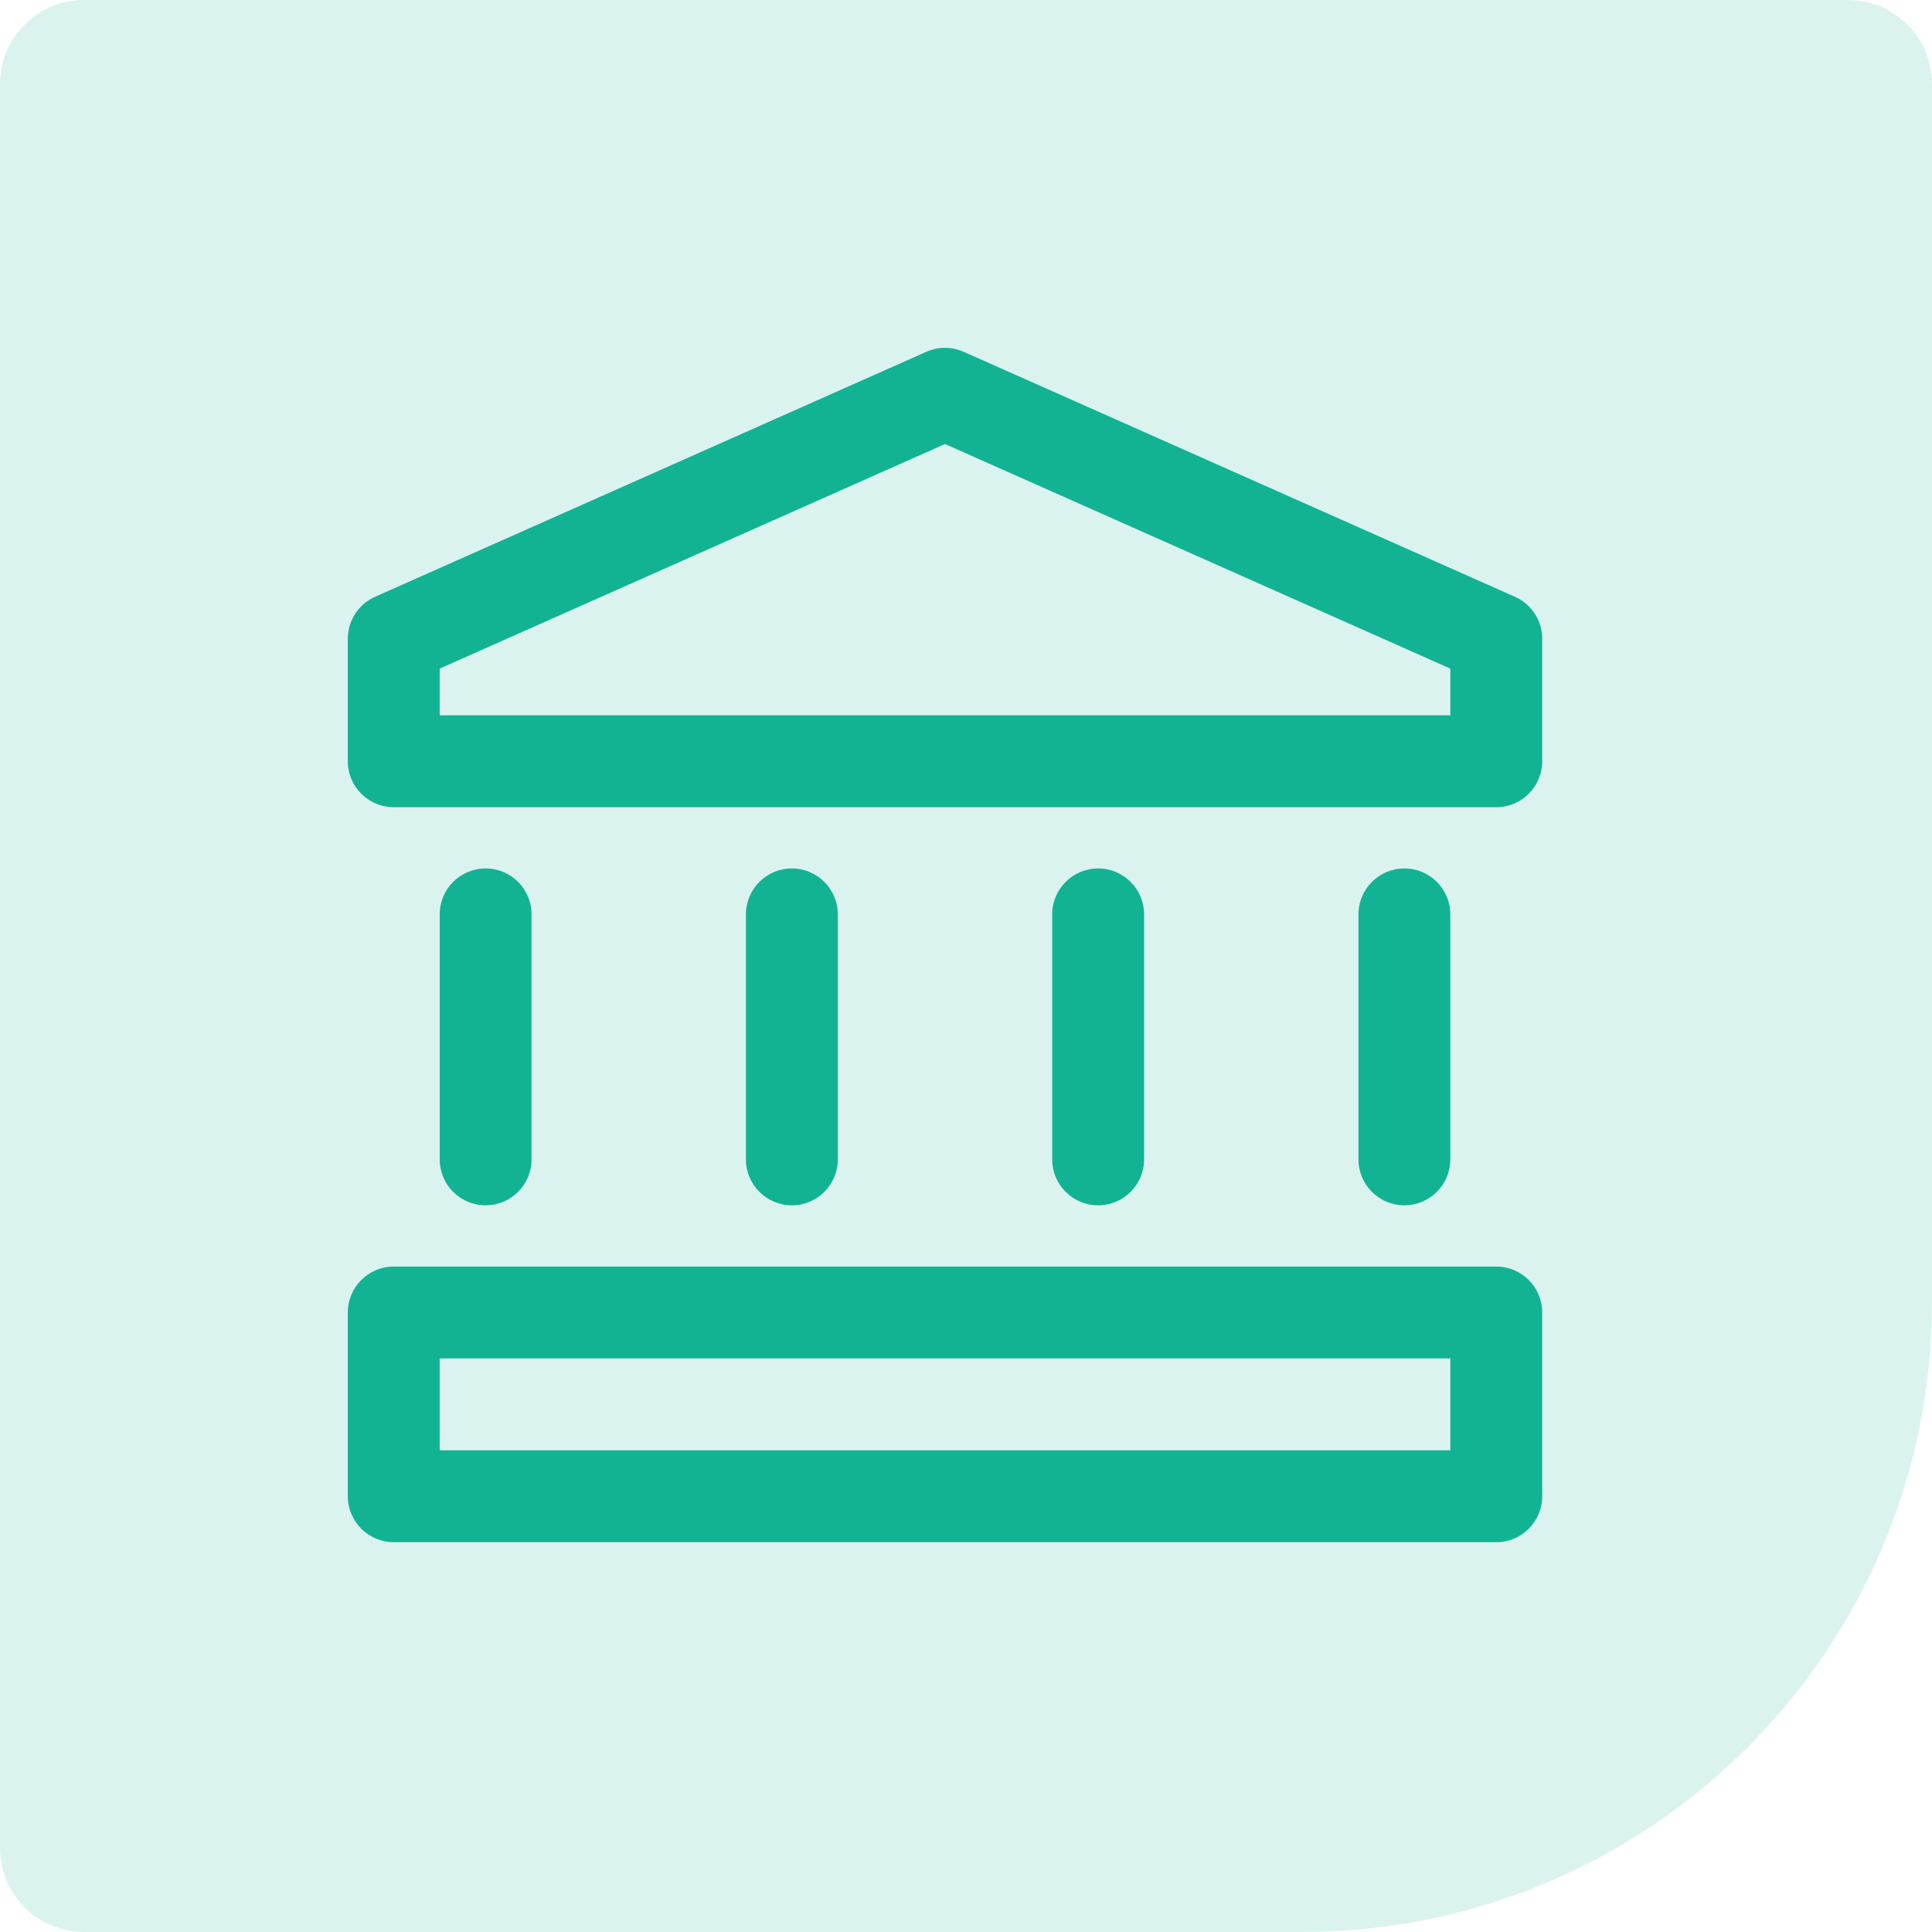
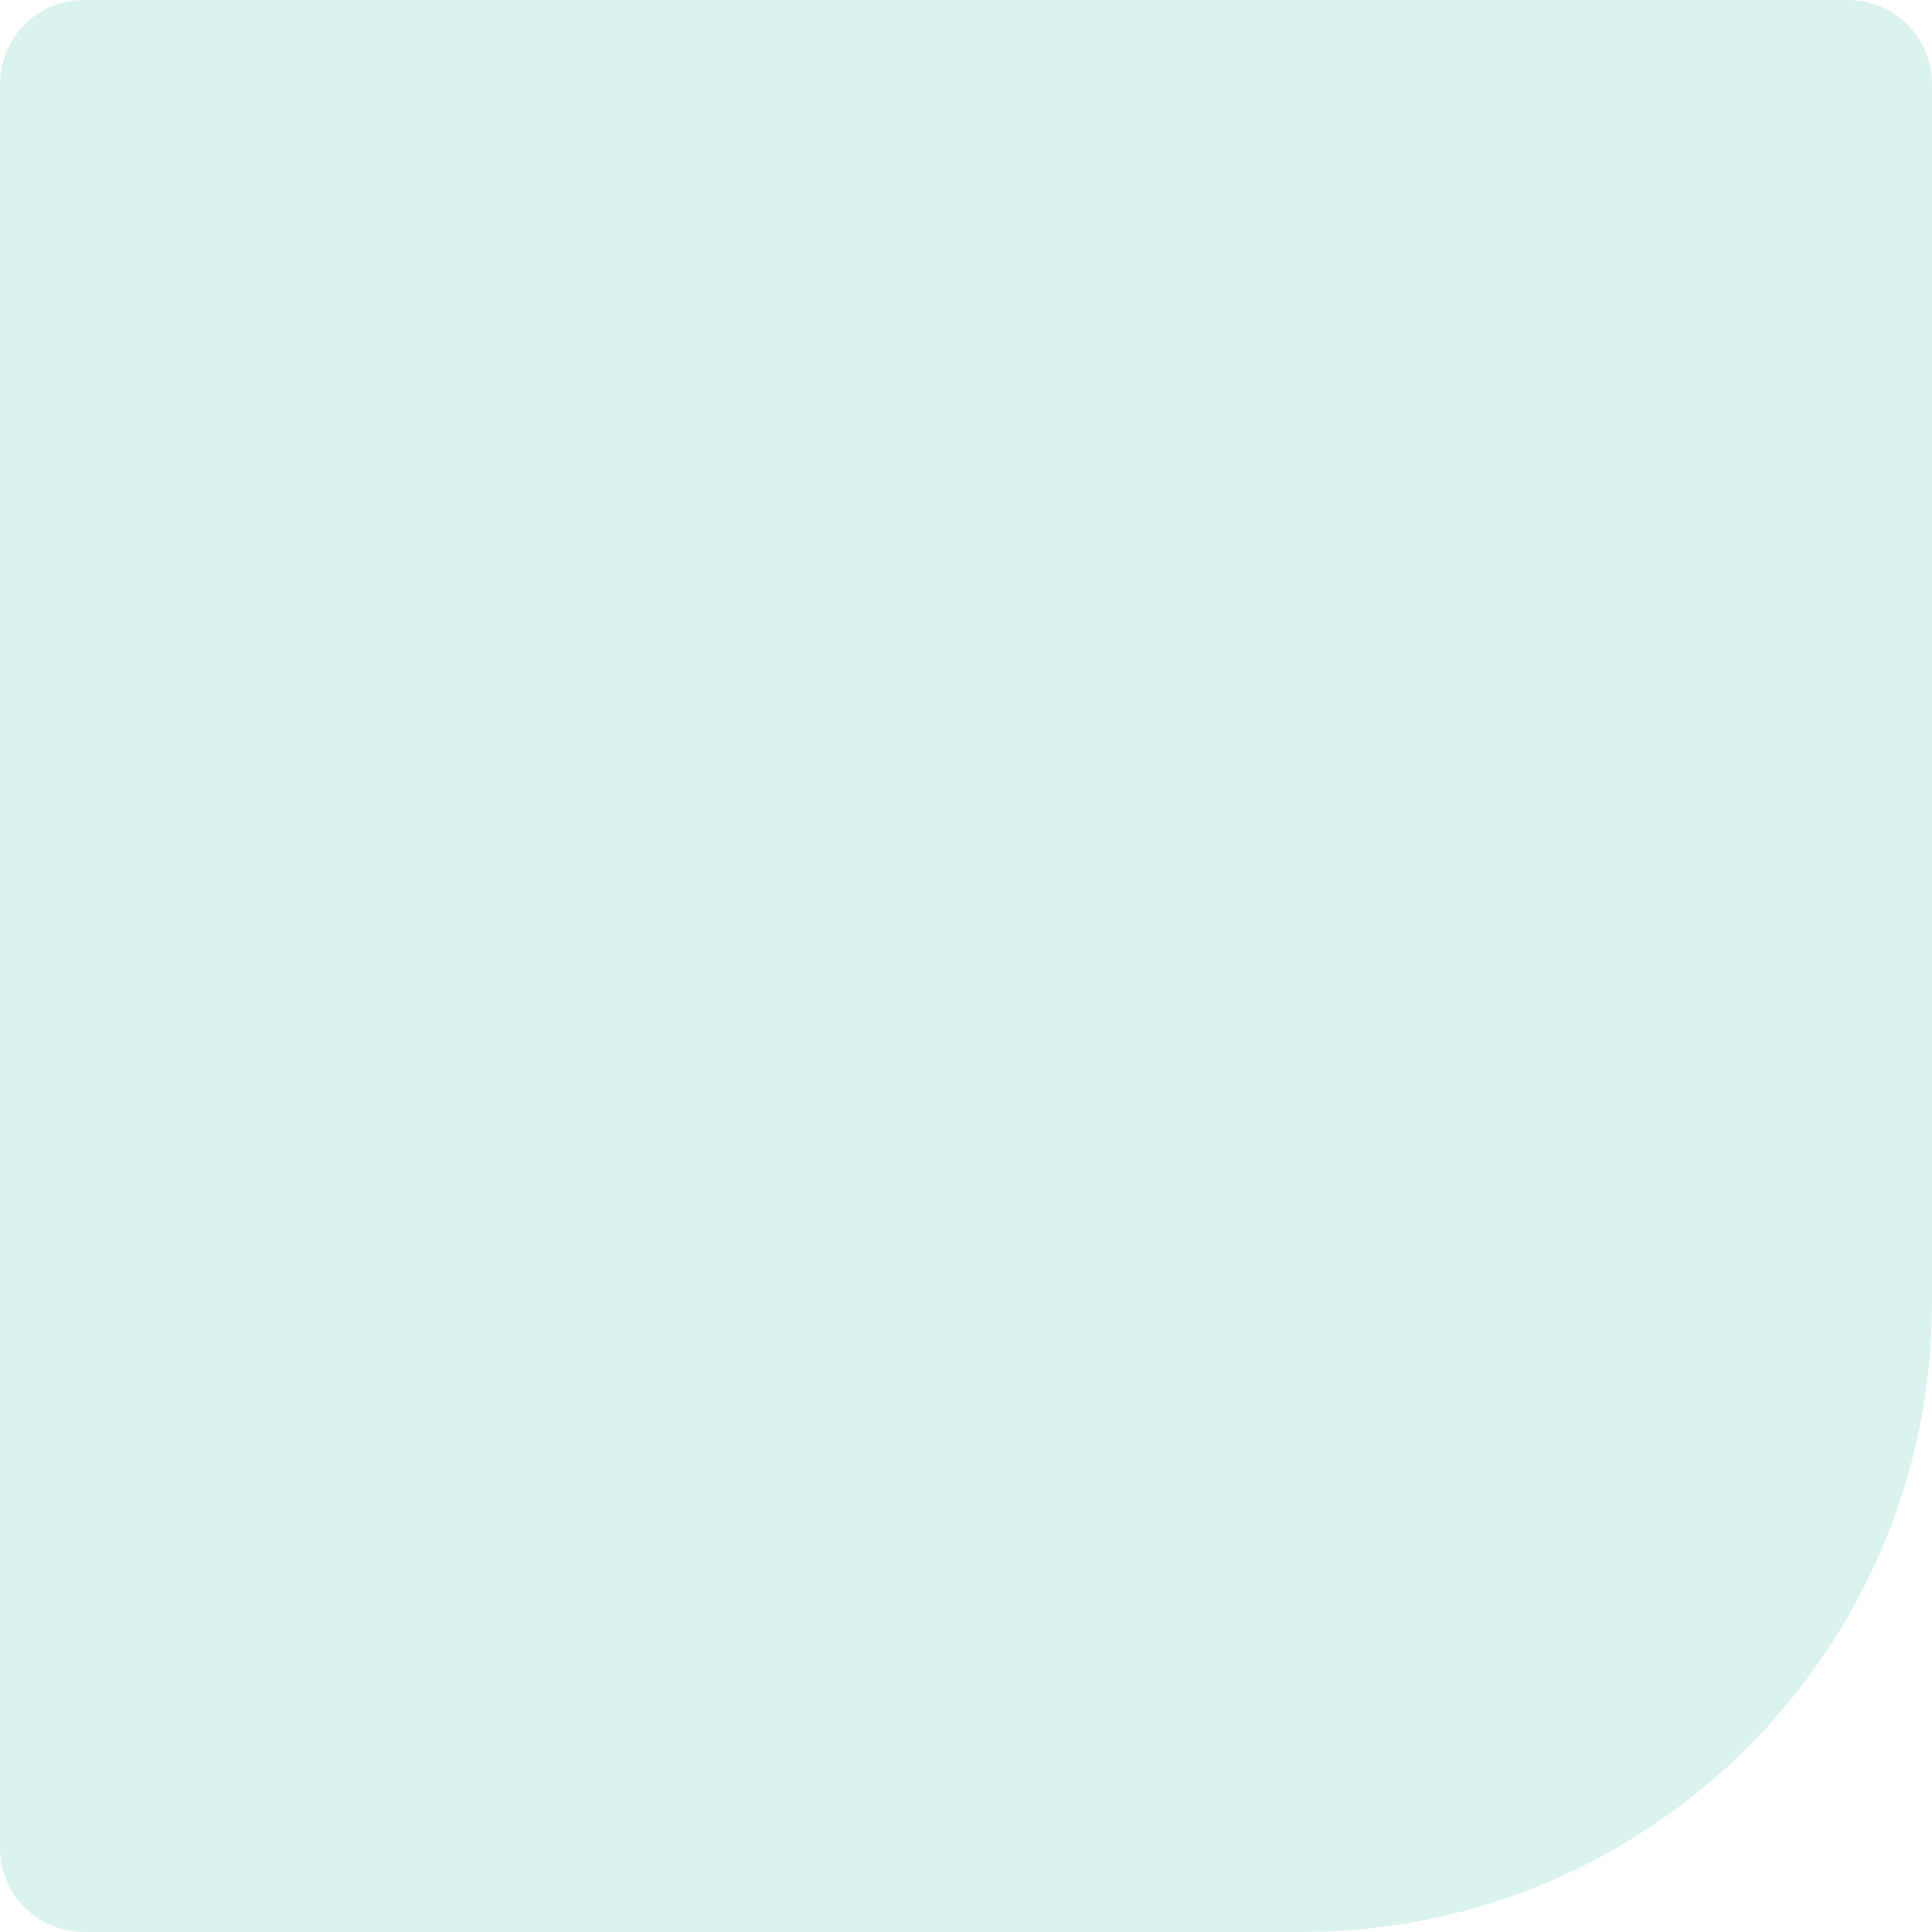
<svg xmlns="http://www.w3.org/2000/svg" width="46" height="46" viewBox="0 0 46 46" fill="none">
-   <path d="M0 2C0 0.895 0.895 0 2 0H44C45.105 0 46 0.895 46 2V31C46 39.284 39.284 46 31 46H2C0.895 46 0 45.105 0 44V2Z" fill="#12B393" fill-opacity="0.15" />
-   <path d="M22.944 8.376C22.661 8.25 22.339 8.25 22.056 8.376L8.931 14.209C8.536 14.384 8.281 14.776 8.281 15.208V18.125C8.281 18.729 8.771 19.219 9.375 19.219H35.625C36.229 19.219 36.719 18.729 36.719 18.125V15.208C36.719 14.776 36.464 14.384 36.069 14.209L22.944 8.376ZM10.469 17.031V15.919L22.5 10.572L34.531 15.919V17.031H10.469ZM12.656 21.771C12.656 21.167 12.167 20.677 11.562 20.677C10.958 20.677 10.469 21.167 10.469 21.771V27.604C10.469 28.208 10.958 28.698 11.562 28.698C12.167 28.698 12.656 28.208 12.656 27.604V21.771ZM33.438 20.677C34.041 20.677 34.531 21.167 34.531 21.771V27.604C34.531 28.208 34.041 28.698 33.438 28.698C32.834 28.698 32.344 28.208 32.344 27.604V21.771C32.344 21.167 32.834 20.677 33.438 20.677ZM19.948 21.771C19.948 21.167 19.458 20.677 18.854 20.677C18.25 20.677 17.76 21.167 17.76 21.771V27.604C17.76 28.208 18.25 28.698 18.854 28.698C19.458 28.698 19.948 28.208 19.948 27.604V21.771ZM26.146 20.677C26.75 20.677 27.24 21.167 27.24 21.771V27.604C27.24 28.208 26.75 28.698 26.146 28.698C25.542 28.698 25.052 28.208 25.052 27.604V21.771C25.052 21.167 25.542 20.677 26.146 20.677ZM9.375 30.156C8.771 30.156 8.281 30.646 8.281 31.25V35.625C8.281 36.229 8.771 36.719 9.375 36.719H35.625C36.229 36.719 36.719 36.229 36.719 35.625V31.25C36.719 30.646 36.229 30.156 35.625 30.156H9.375ZM10.469 34.531V32.344H34.531V34.531H10.469Z" fill="#12B393" />
+   <path d="M0 2C0 0.895 0.895 0 2 0H44C45.105 0 46 0.895 46 2V31C46 39.284 39.284 46 31 46H2C0.895 46 0 45.105 0 44Z" fill="#12B393" fill-opacity="0.15" />
</svg>